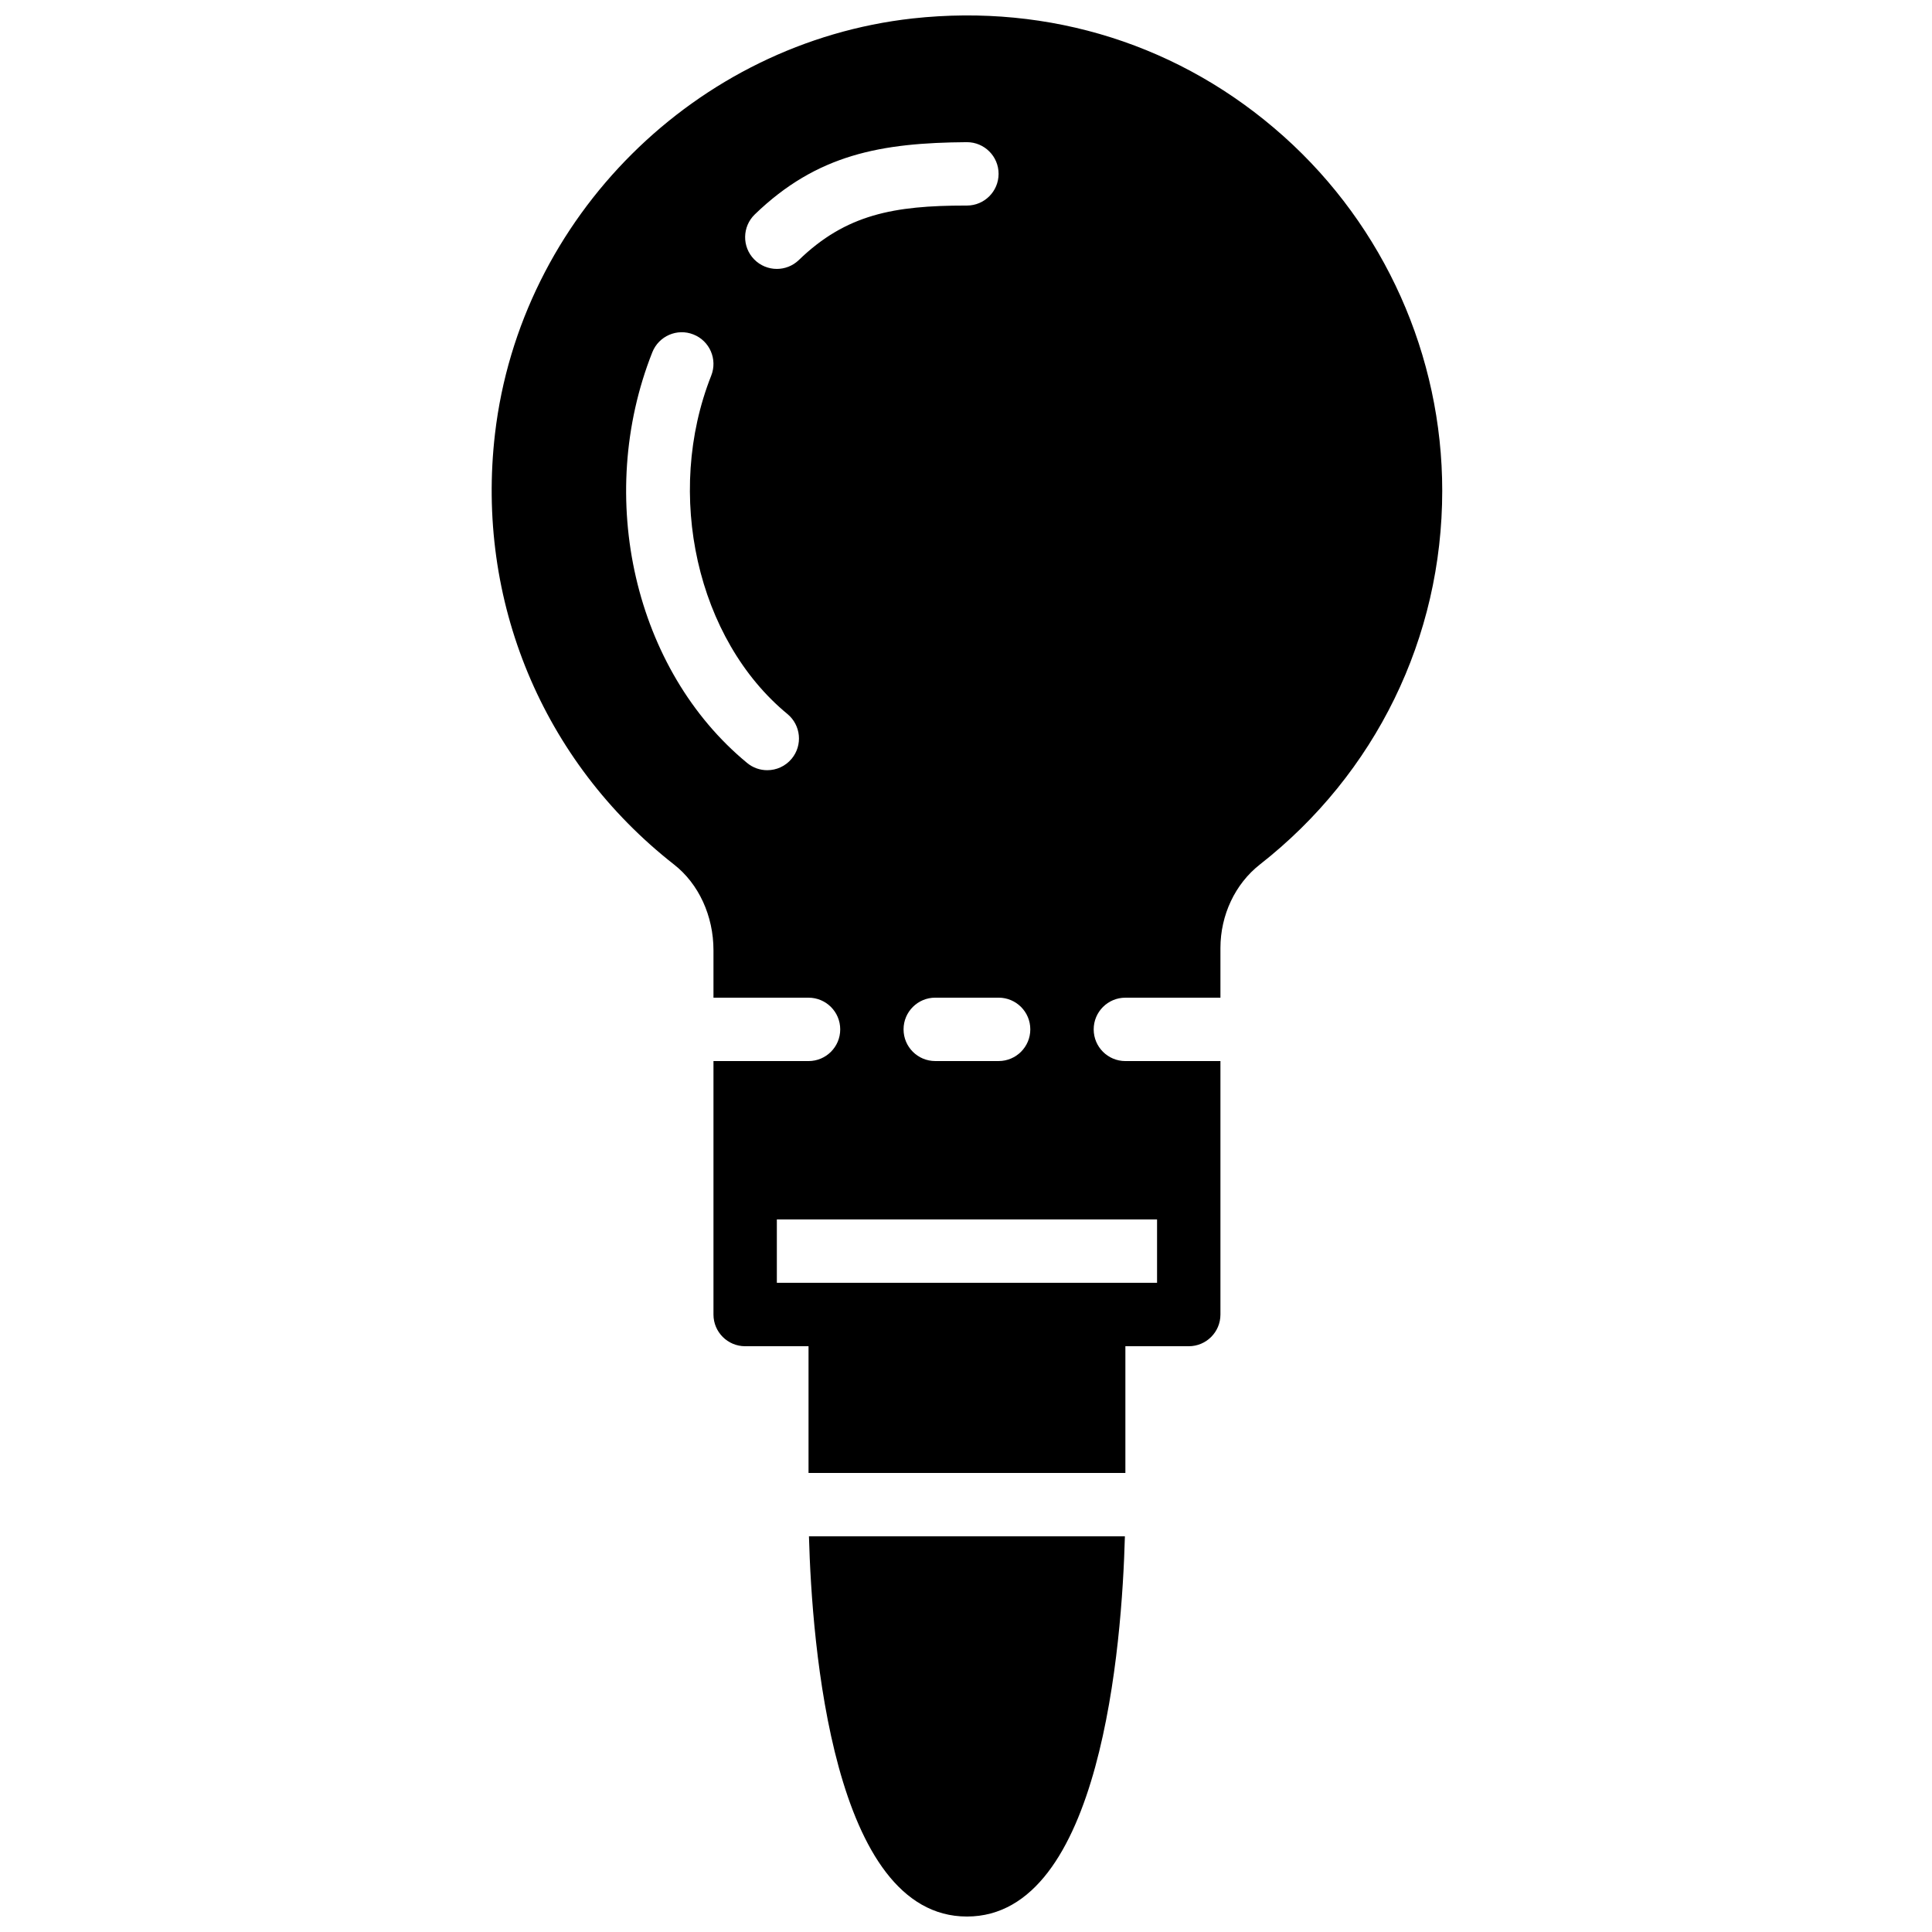
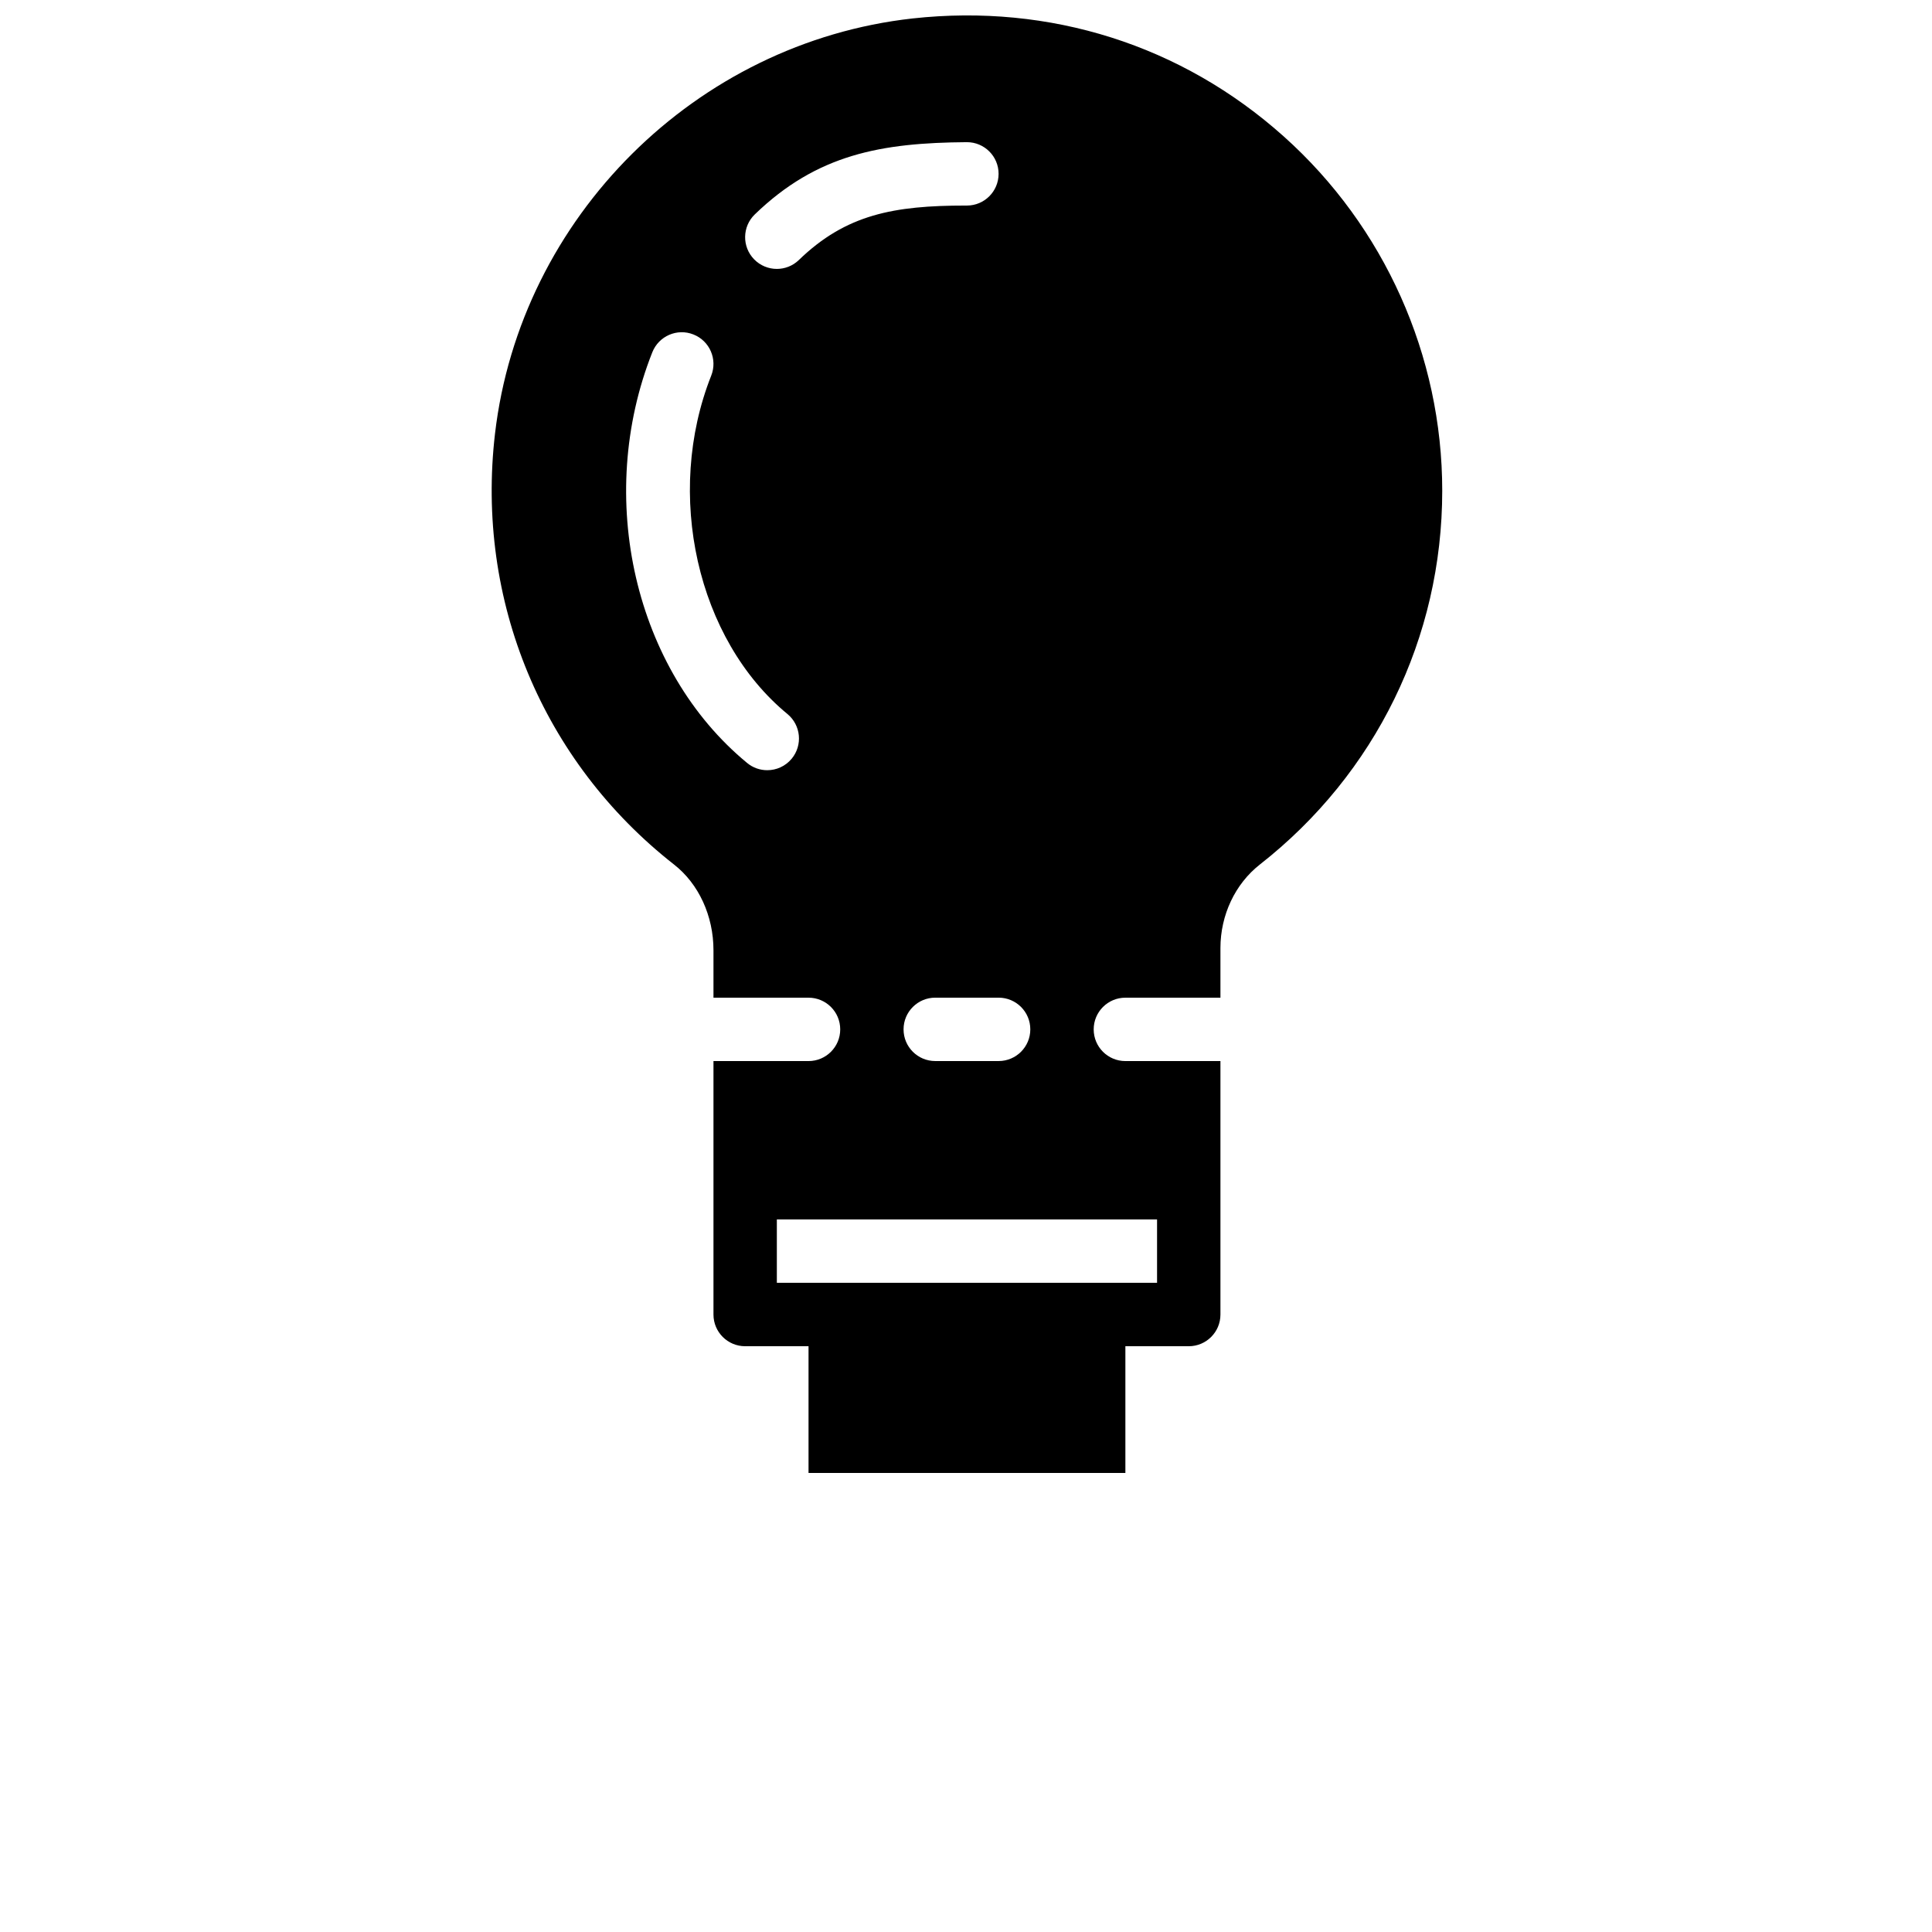
<svg xmlns="http://www.w3.org/2000/svg" width="800px" height="800px" version="1.1" viewBox="144 144 512 512">
  <defs>
    <clipPath id="b">
      <path d="m274 148.09h253v386.91h-253z" />
    </clipPath>
    <clipPath id="a">
-       <path d="m358 551h85v100.9h-85z" />
-     </clipPath>
+       </clipPath>
  </defs>
  <g>
    <g clip-path="url(#b)">
      <path d="m484.21 180.16c-27.047-24.215-61.977-35.266-98.367-31.27-57.418 6.391-103.95 52.656-110.66 110.03-5.164 44.184 12.578 86.875 47.457 114.2 6.531 5.113 10.438 13.602 10.438 22.703v12.574h25.191c4.637 0 8.398 3.754 8.398 8.398s-3.762 8.398-8.398 8.398h-25.191v67.172c0 4.644 3.762 8.398 8.398 8.398h16.793v33.586h83.969v-33.586h16.793c4.637 0 8.398-3.754 8.398-8.398v-67.172h-25.191c-4.637 0-8.398-3.754-8.398-8.398s3.762-8.398 8.398-8.398h25.191v-13.176c0-8.715 3.894-16.977 10.43-22.102 30.723-24.055 48.348-60.168 48.348-99.07 0-35.789-15.309-70.004-41.992-93.887zm-67.168 236.63c0 4.644-3.762 8.398-8.398 8.398h-16.793c-4.637 0-8.398-3.754-8.398-8.398s3.762-8.398 8.398-8.398h16.793c4.637 0 8.398 3.754 8.398 8.398zm-63.227-71.734c-1.664 2.016-4.062 3.055-6.481 3.055-1.883 0-3.769-0.621-5.332-1.914-29.816-24.562-40.391-70.332-25.133-108.84 1.715-4.316 6.59-6.434 10.898-4.719 4.316 1.703 6.422 6.582 4.719 10.898-12.445 31.402-3.762 69.961 20.195 89.688 3.574 2.957 4.09 8.246 1.133 11.832zm1.891-132.15c-1.629 1.578-3.738 2.359-5.836 2.359-2.191 0-4.387-0.859-6.039-2.562-3.223-3.324-3.141-8.648 0.191-11.875 16.52-15.977 33.562-18.992 56.227-19.152 4.644 0.008 8.398 3.769 8.387 8.406-0.008 4.637-3.758 8.391-8.395 8.391h-0.008-0.285c-19.02 0-31.742 2.324-44.242 14.434zm94.926 271.05h-100.76v-16.793h100.76z" />
    </g>
    <g clip-path="url(#a)">
      <path d="m400.25 651.9c35.594 0 41.086-72.121 41.859-100.76h-83.727c0.781 28.641 6.273 100.76 41.867 100.76z" />
    </g>
  </g>
</svg>